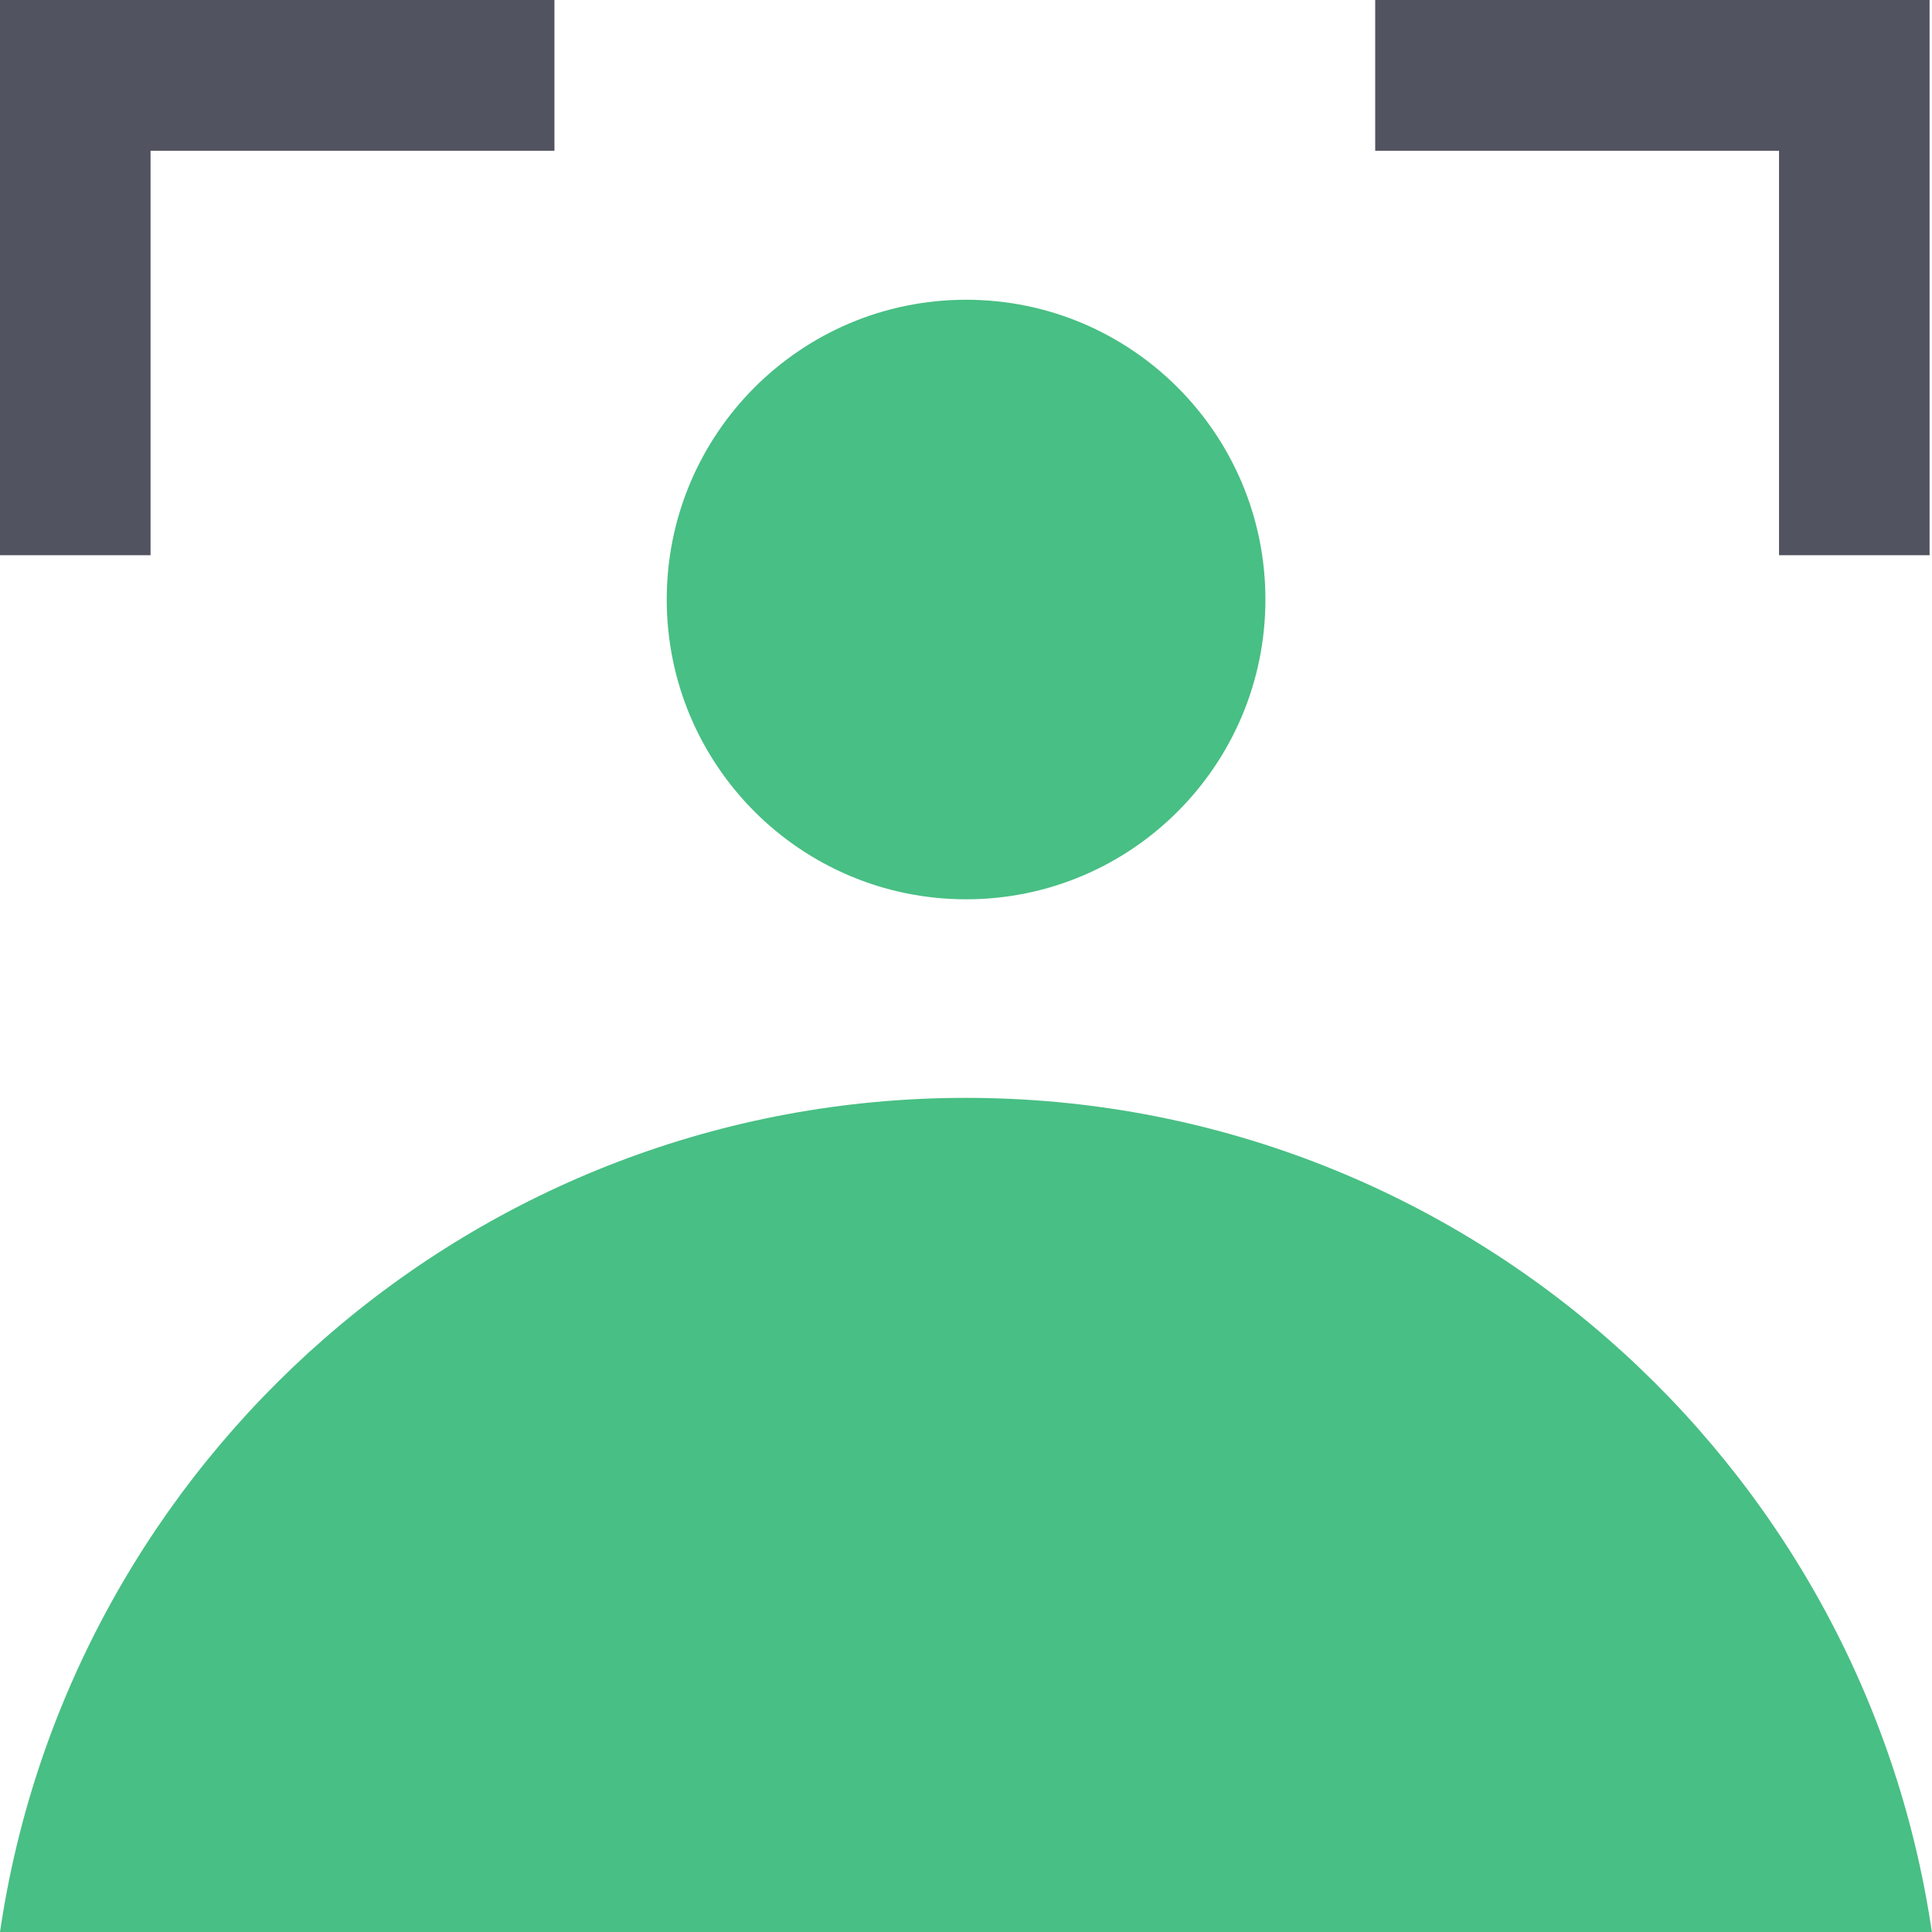
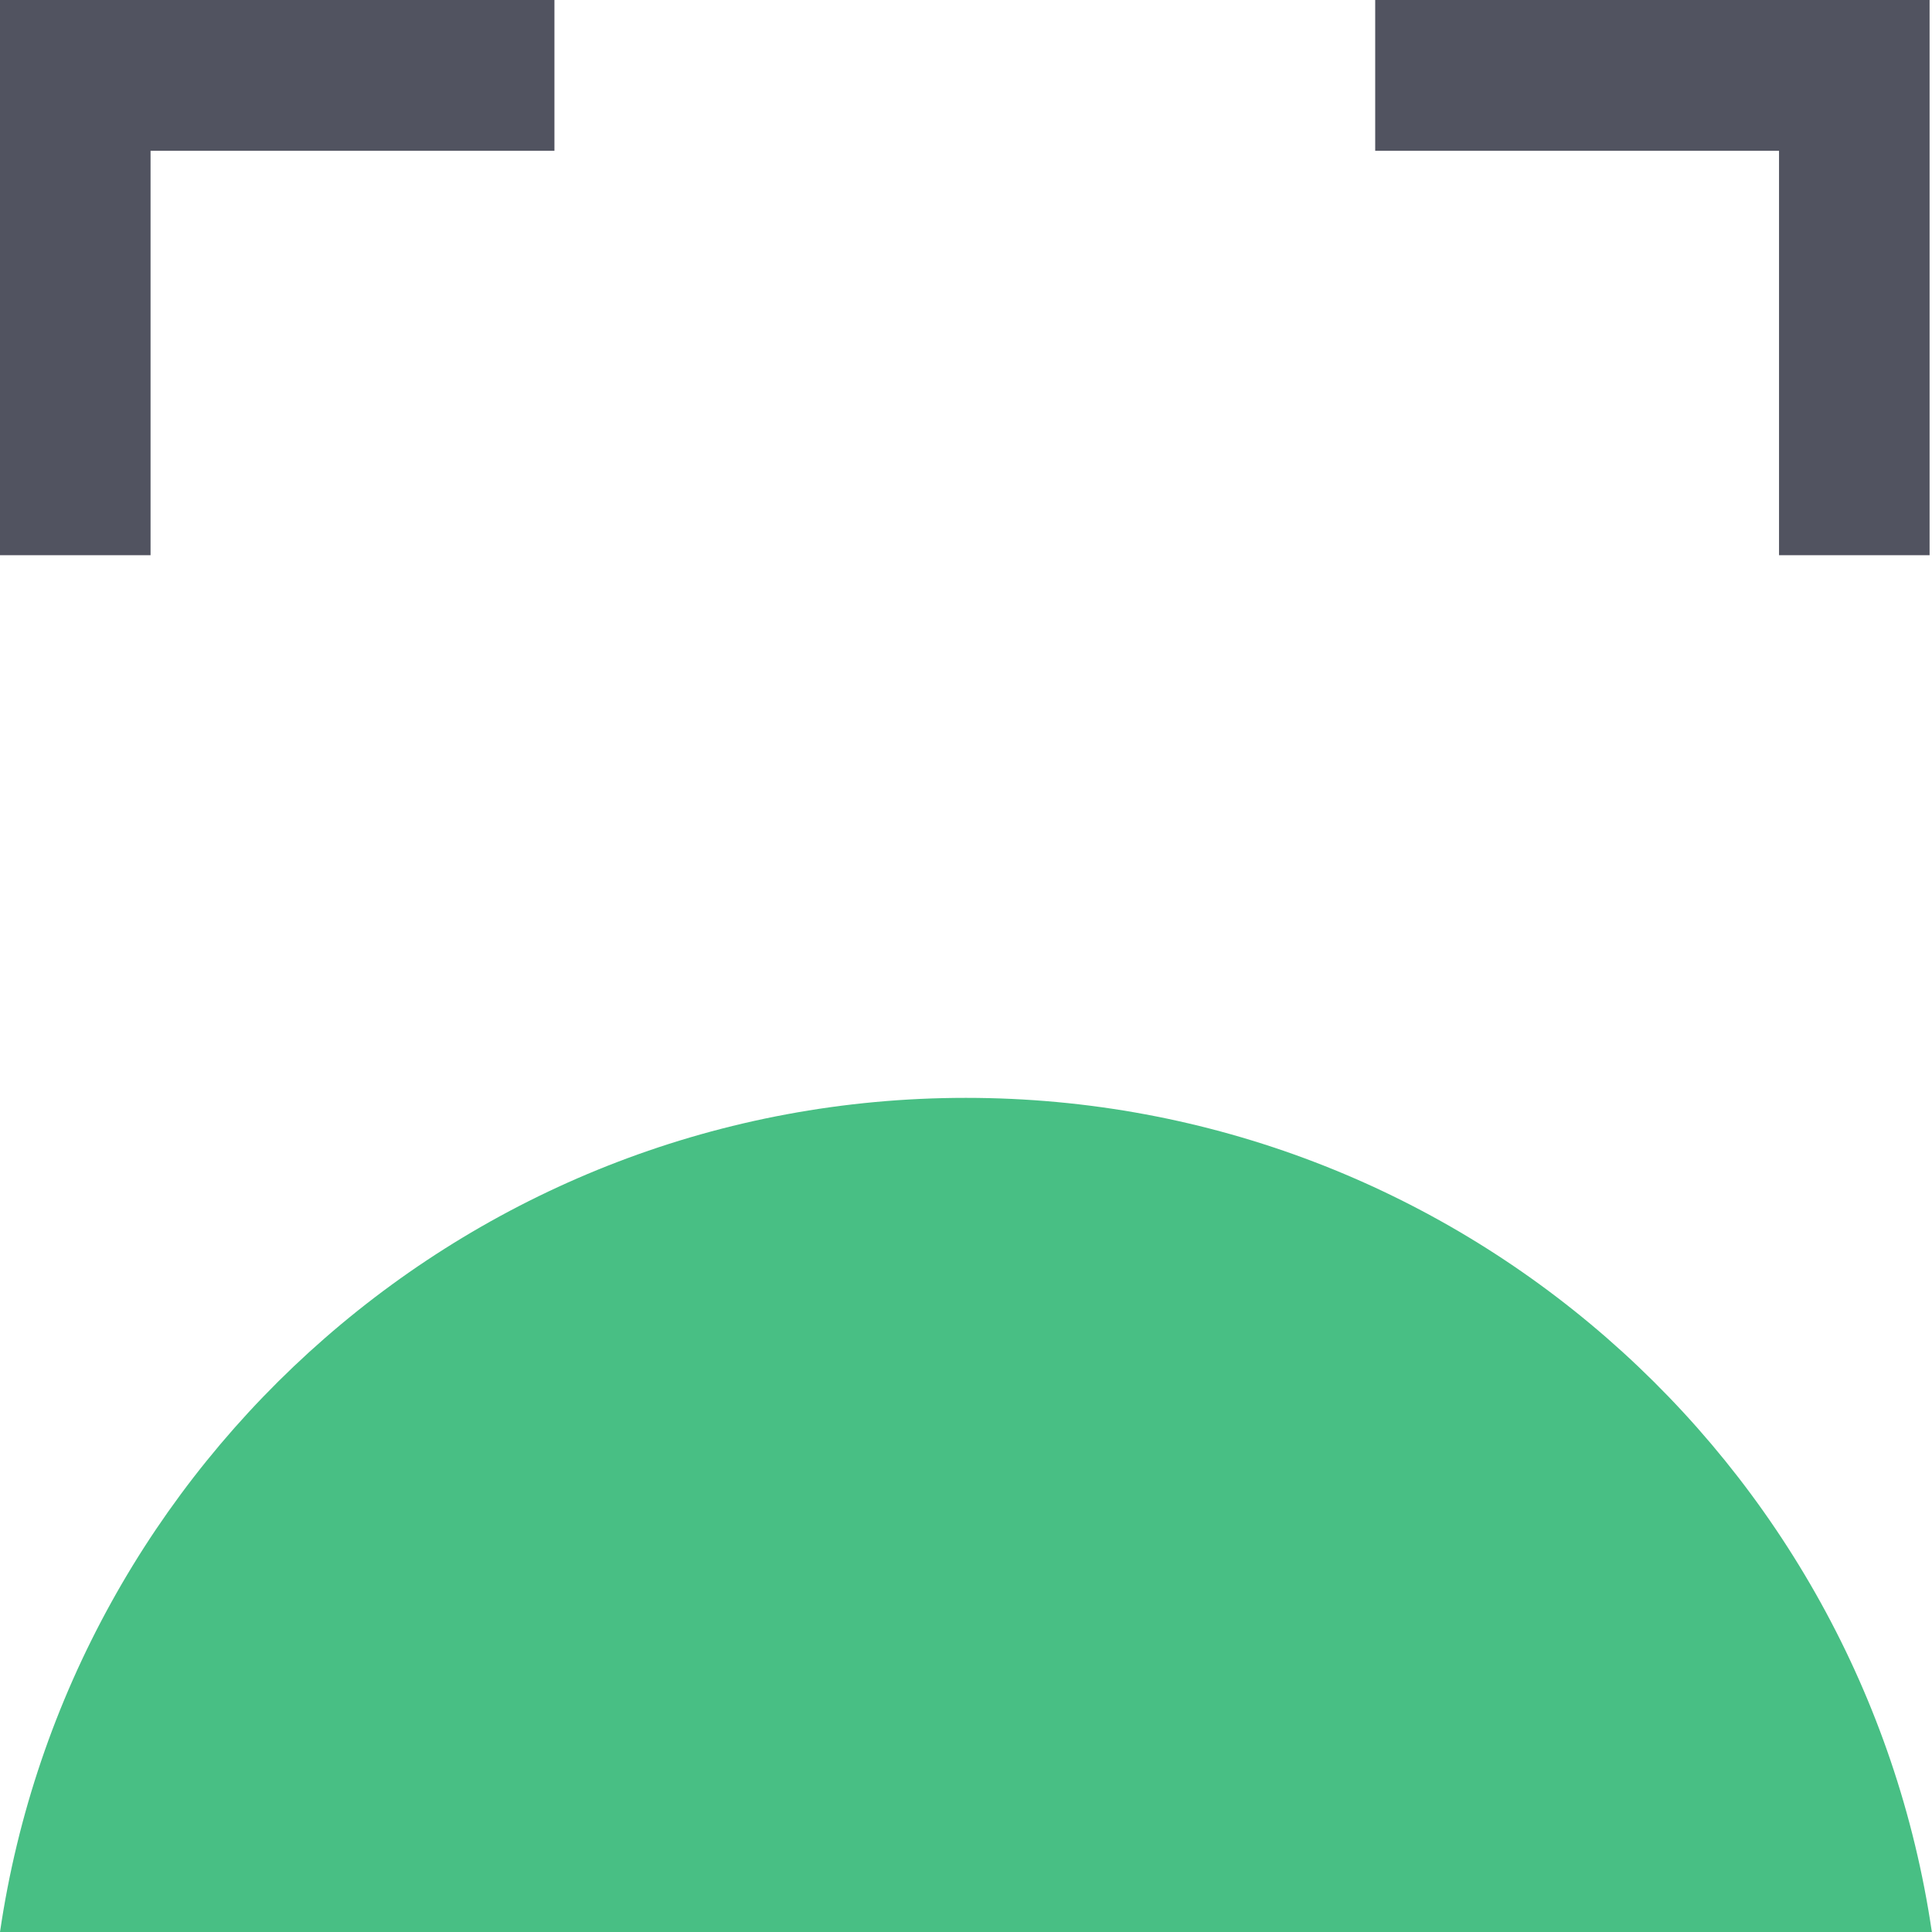
<svg xmlns="http://www.w3.org/2000/svg" width="40" height="40" viewBox="0 0 40 40" fill="none">
  <g id="vector">
    <path id="vector_2" d="M11.479 0V3.122H3.117V11.495H0V0H11.479Z" fill="#515360" />
    <path id="vector_3" d="M39.95 11.495H36.833V3.122H28.472V0H39.95V11.495Z" fill="#515360" />
-     <path id="vector_4" d="M20.002 18.619C23.424 18.619 26.199 15.84 26.199 12.412C26.199 8.985 23.424 6.206 20.002 6.206C16.579 6.206 13.804 8.985 13.804 12.412C13.804 15.84 16.579 18.619 20.002 18.619Z" fill="#48BF84" />
    <path id="vector_5" d="M40 40H0C1.434 30.229 9.845 22.73 19.998 22.73C30.152 22.73 38.563 30.229 39.997 40H40Z" fill="#48BF84" />
  </g>
</svg>